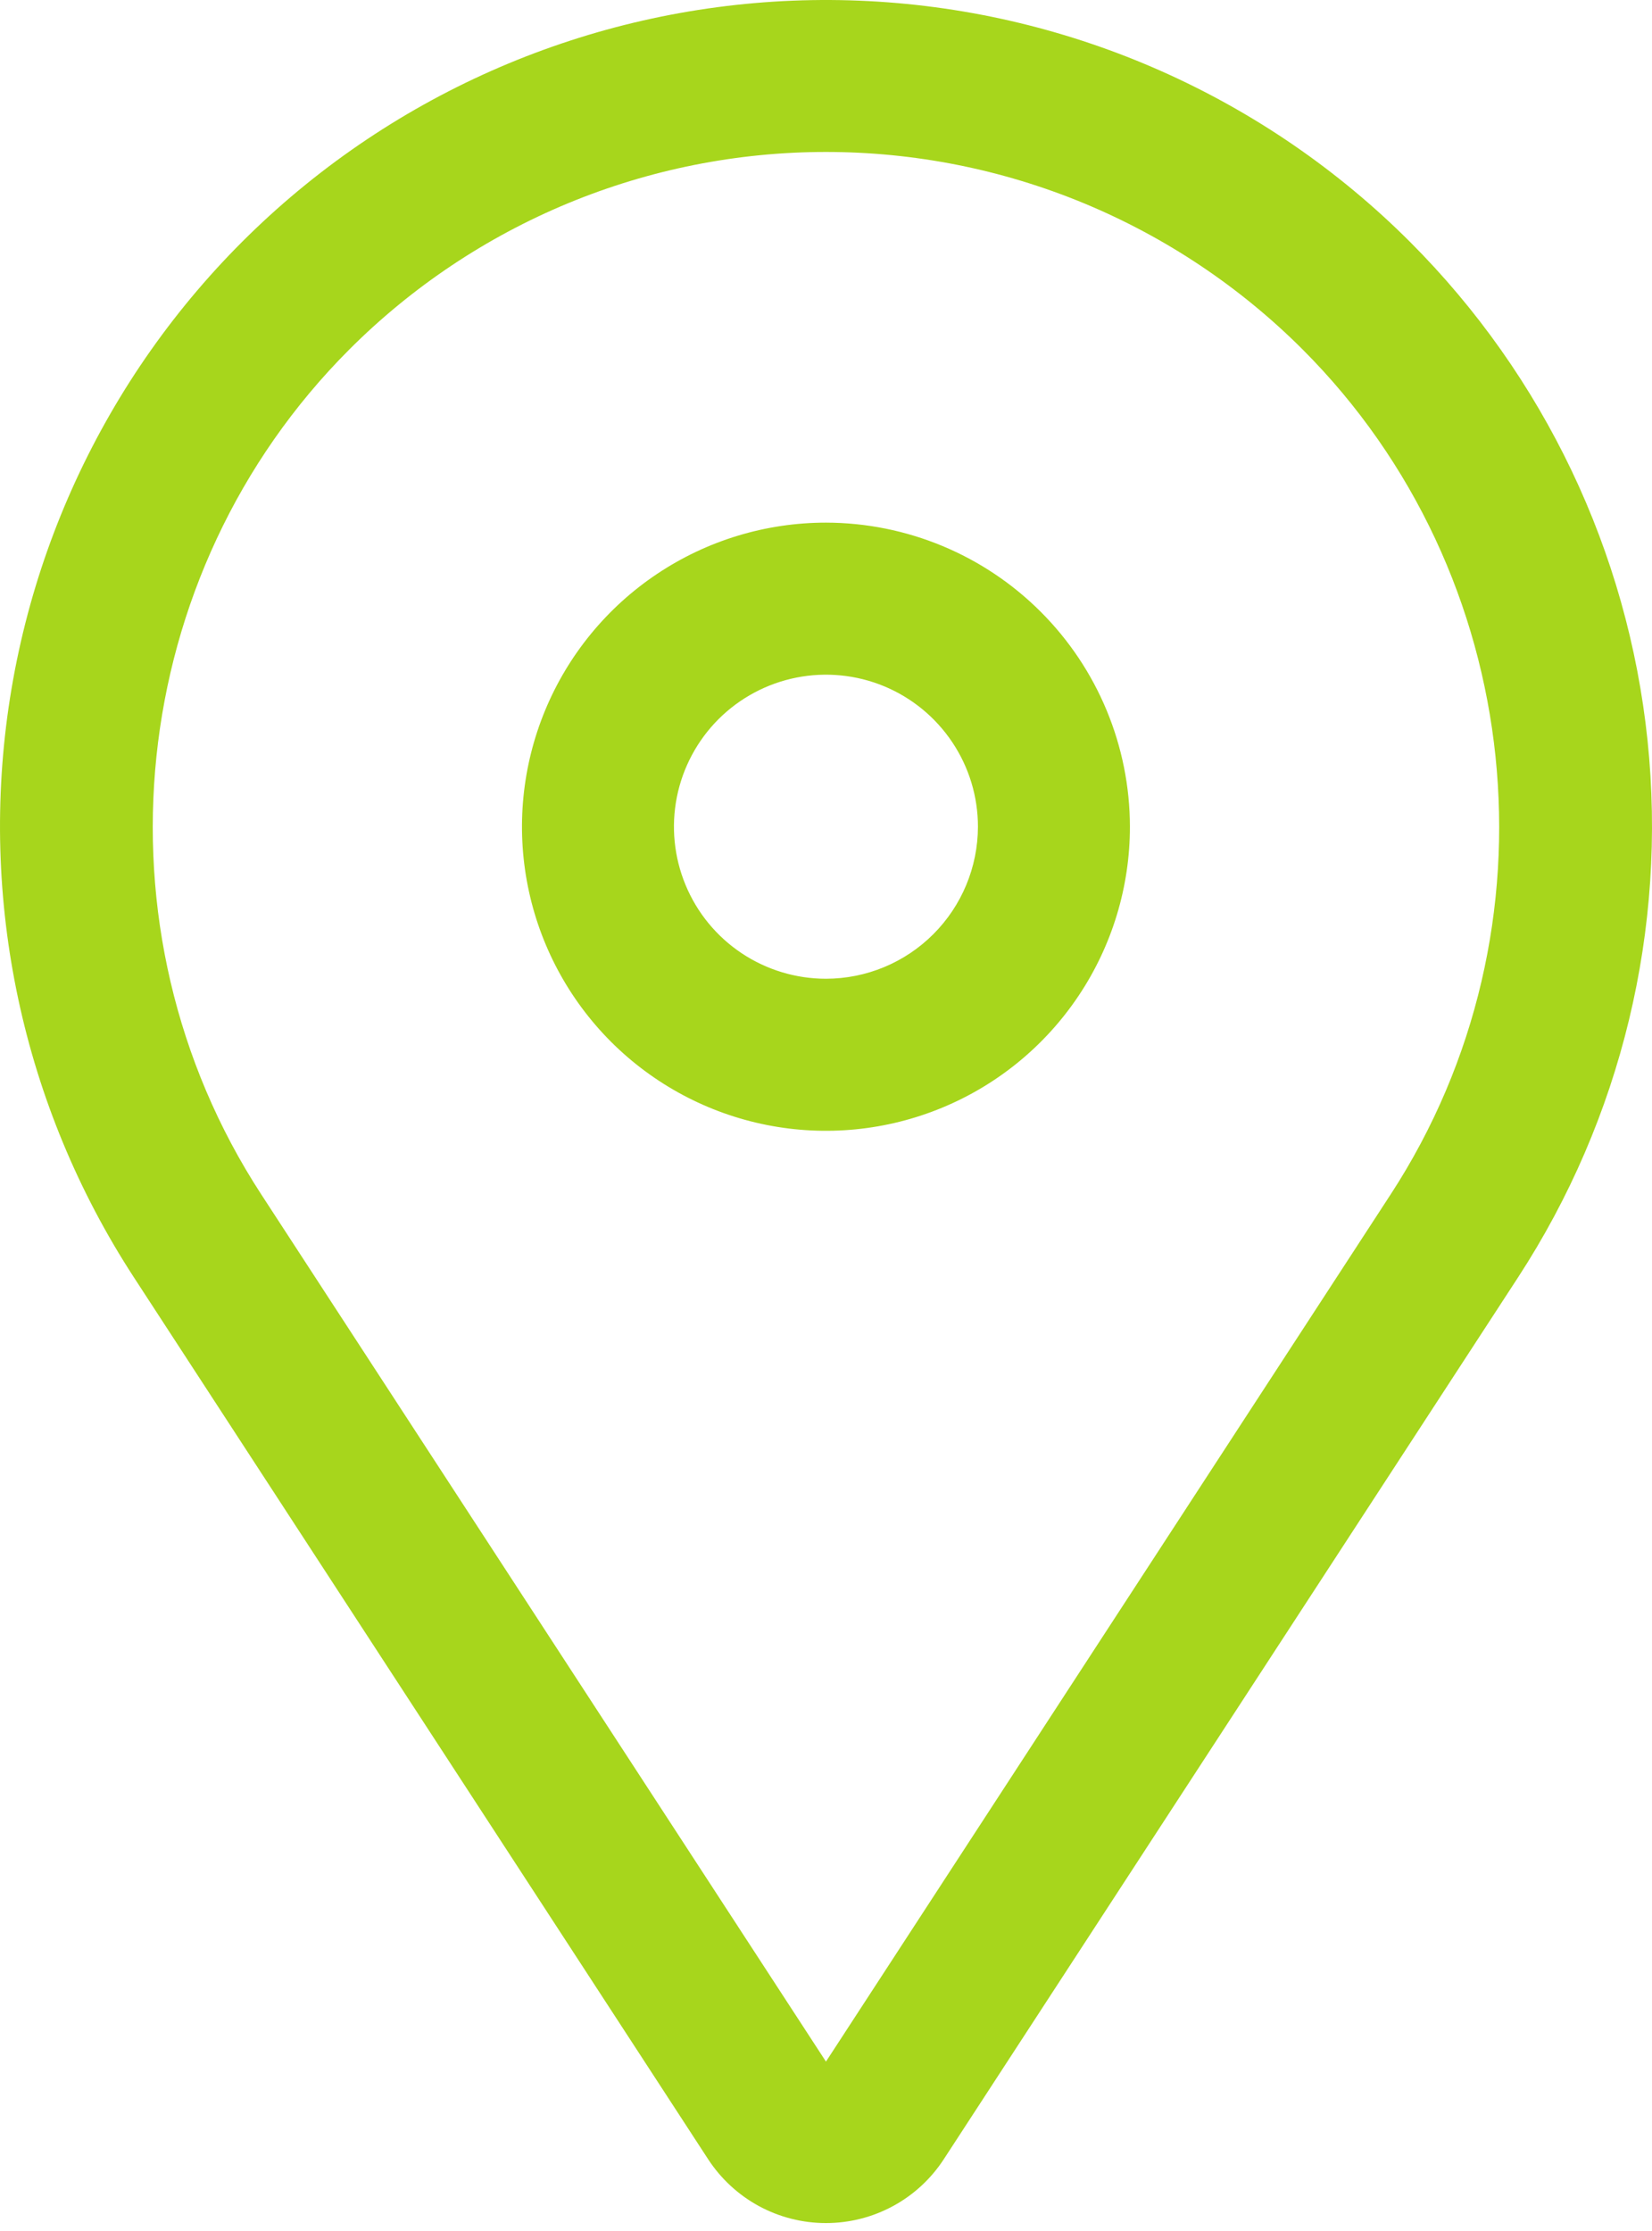
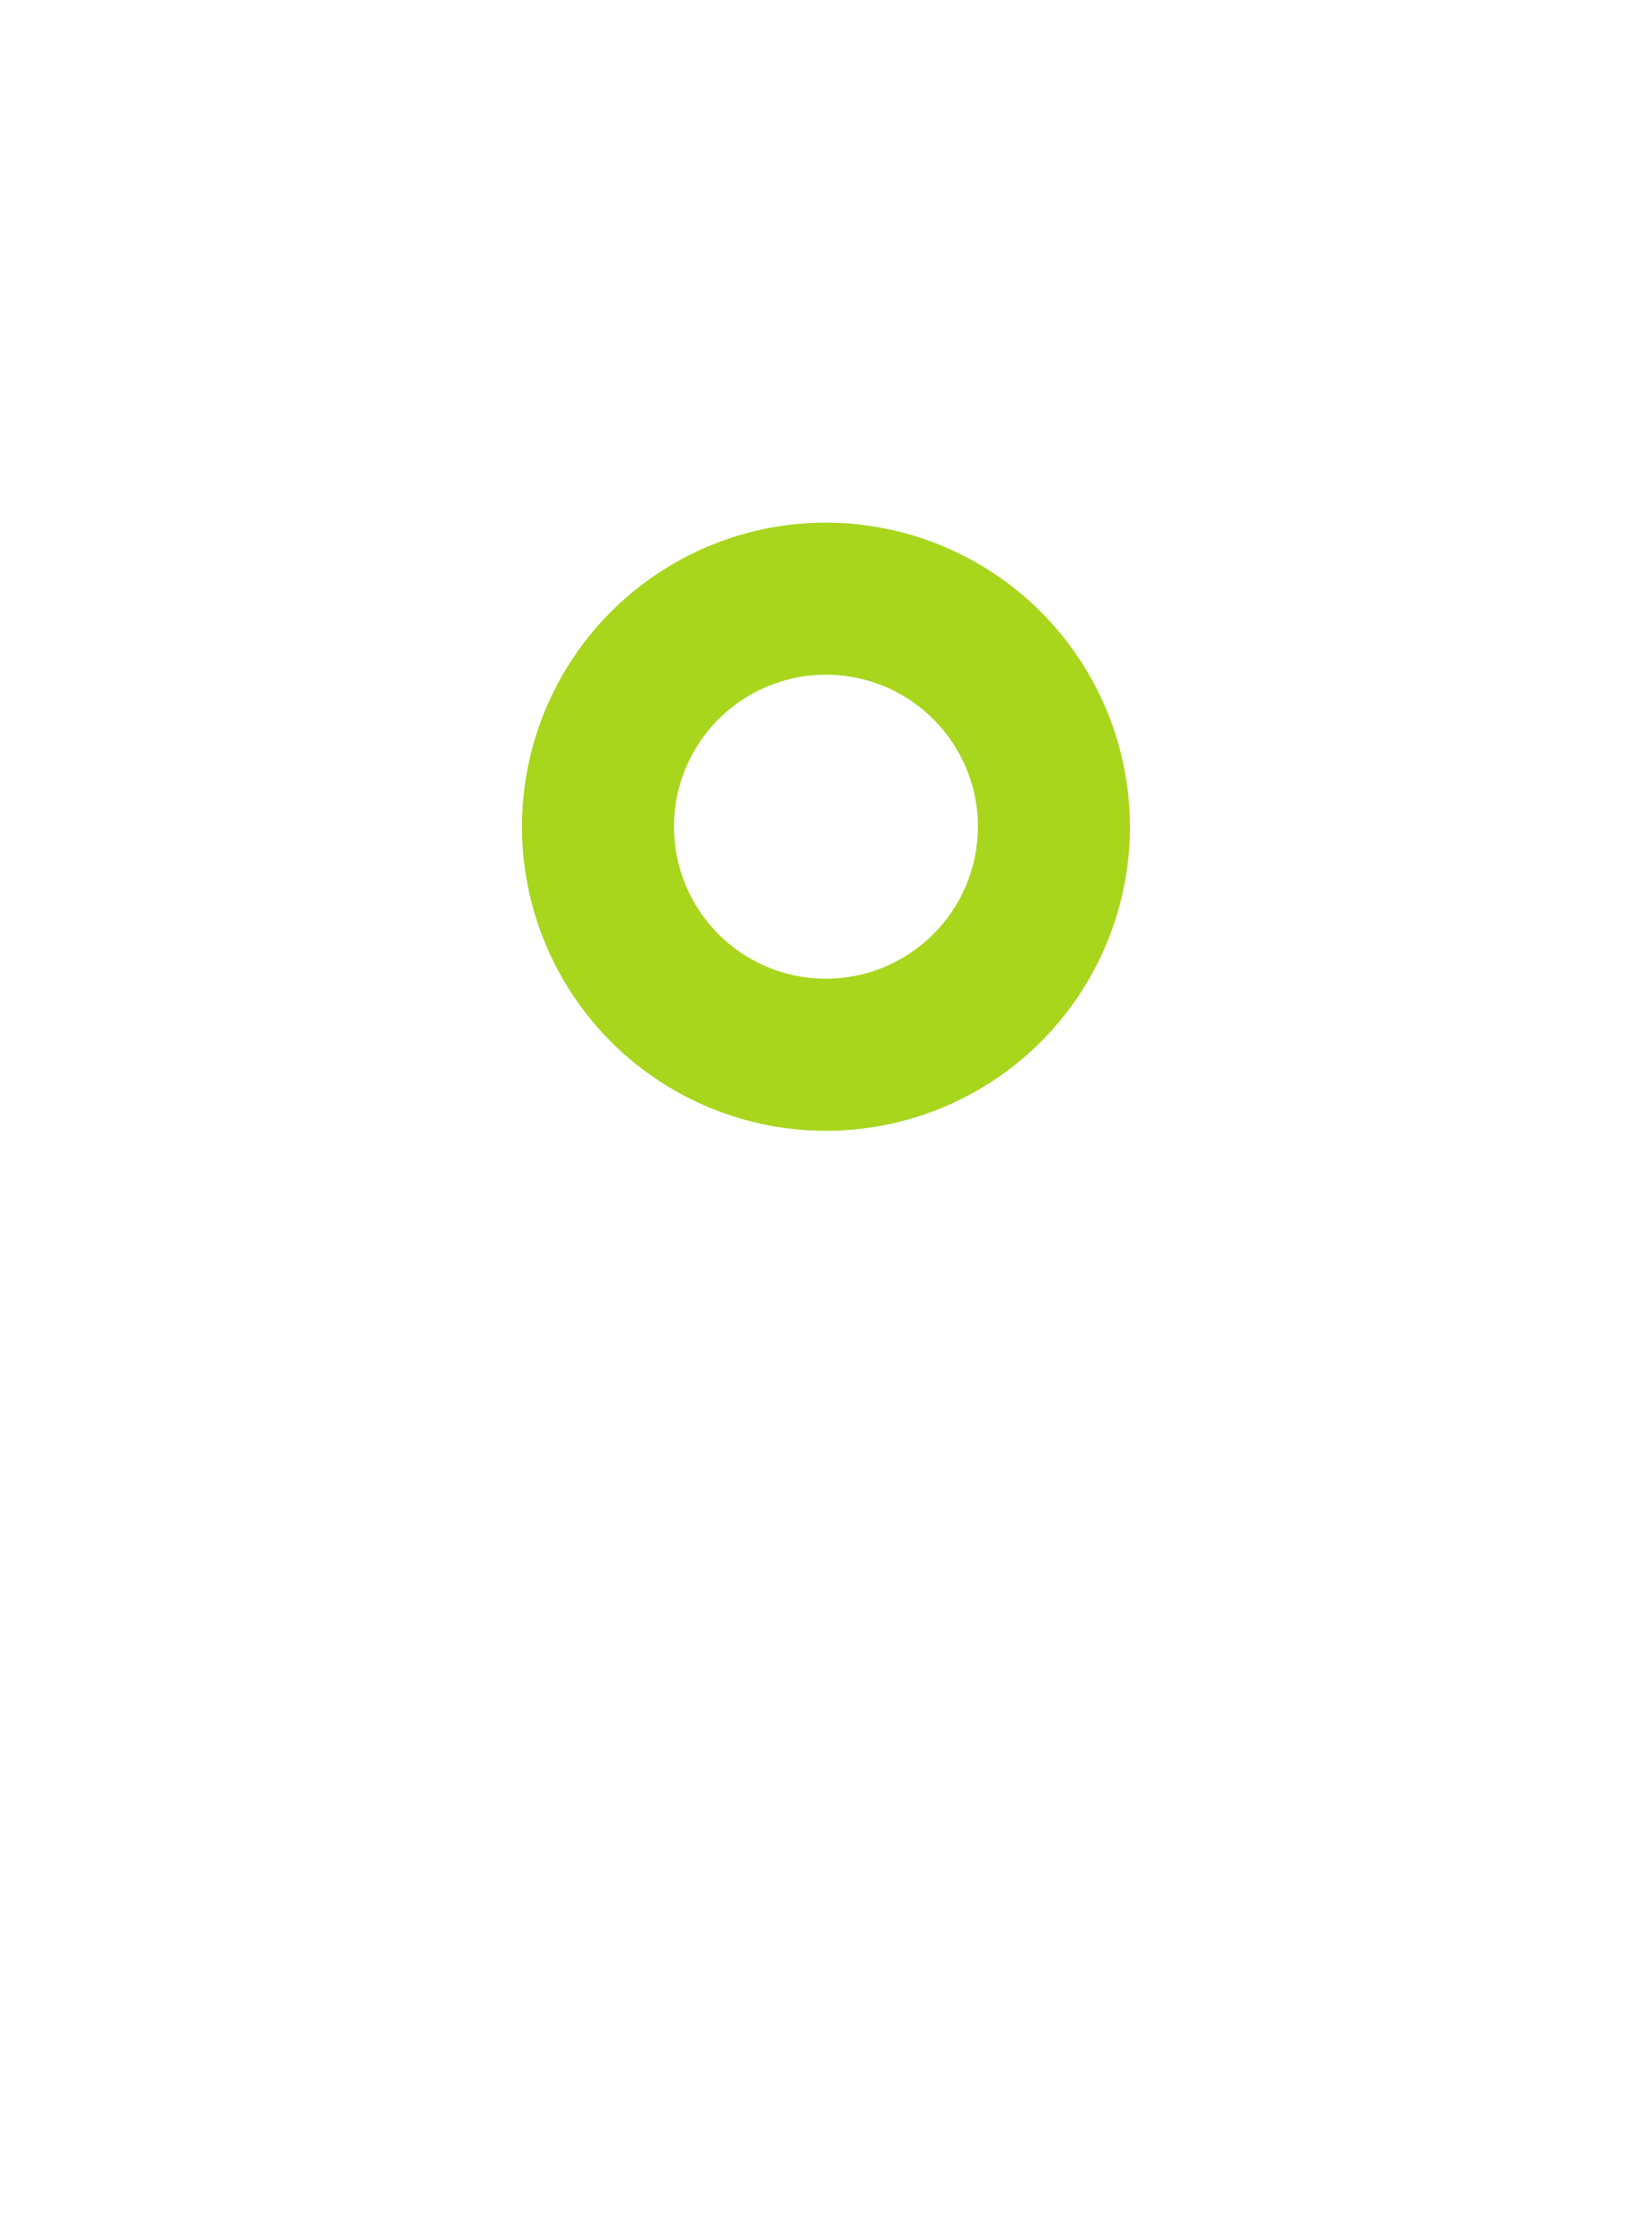
<svg xmlns="http://www.w3.org/2000/svg" width="40" height="54" viewBox="0 0 40 54" fill="none">
  <path d="M19.999 12.65C18.543 12.65 17.12 13.082 15.91 13.891C14.699 14.7 13.756 15.849 13.199 17.194C12.642 18.539 12.496 20.018 12.78 21.446C13.064 22.874 13.765 24.185 14.794 25.215C15.824 26.244 17.135 26.945 18.563 27.229C19.991 27.513 21.47 27.367 22.815 26.81C24.16 26.253 25.309 25.31 26.118 24.099C26.927 22.889 27.359 21.466 27.359 20.01C27.356 18.059 26.58 16.188 25.2 14.809C23.821 13.429 21.95 12.653 19.999 12.65ZM19.999 23.69C19.271 23.69 18.559 23.474 17.954 23.07C17.349 22.666 16.877 22.091 16.599 21.419C16.32 20.746 16.247 20.006 16.389 19.292C16.531 18.579 16.882 17.923 17.396 17.408C17.911 16.894 18.567 16.543 19.281 16.401C19.994 16.259 20.735 16.332 21.407 16.61C22.079 16.889 22.654 17.361 23.058 17.966C23.463 18.571 23.679 19.282 23.679 20.01C23.677 20.986 23.289 21.921 22.599 22.611C21.91 23.301 20.974 23.689 19.999 23.69Z" fill="#A7D61C" />
-   <path d="M34.142 5.856C30.645 2.36 25.977 0.284 21.039 0.027C16.101 -0.23 11.243 1.352 7.403 4.466C3.562 7.581 1.012 12.007 0.243 16.892C-0.525 21.776 0.543 26.773 3.241 30.916L17.145 52.261C17.455 52.736 17.878 53.127 18.376 53.397C18.874 53.667 19.432 53.808 19.999 53.808C20.566 53.808 21.124 53.667 21.622 53.397C22.121 53.127 22.544 52.736 22.853 52.261L36.758 30.916C39.262 27.072 40.368 22.485 39.892 17.922C39.416 13.36 37.386 9.1 34.142 5.856ZM33.674 28.907L19.999 49.9L6.324 28.907C2.138 22.481 3.036 13.882 8.459 8.458C9.974 6.943 11.773 5.741 13.753 4.92C15.734 4.1 17.856 3.678 19.999 3.678C22.142 3.678 24.265 4.1 26.245 4.92C28.225 5.741 30.024 6.943 31.54 8.458C36.963 13.882 37.86 22.481 33.674 28.907Z" fill="#A7D61C" />
</svg>